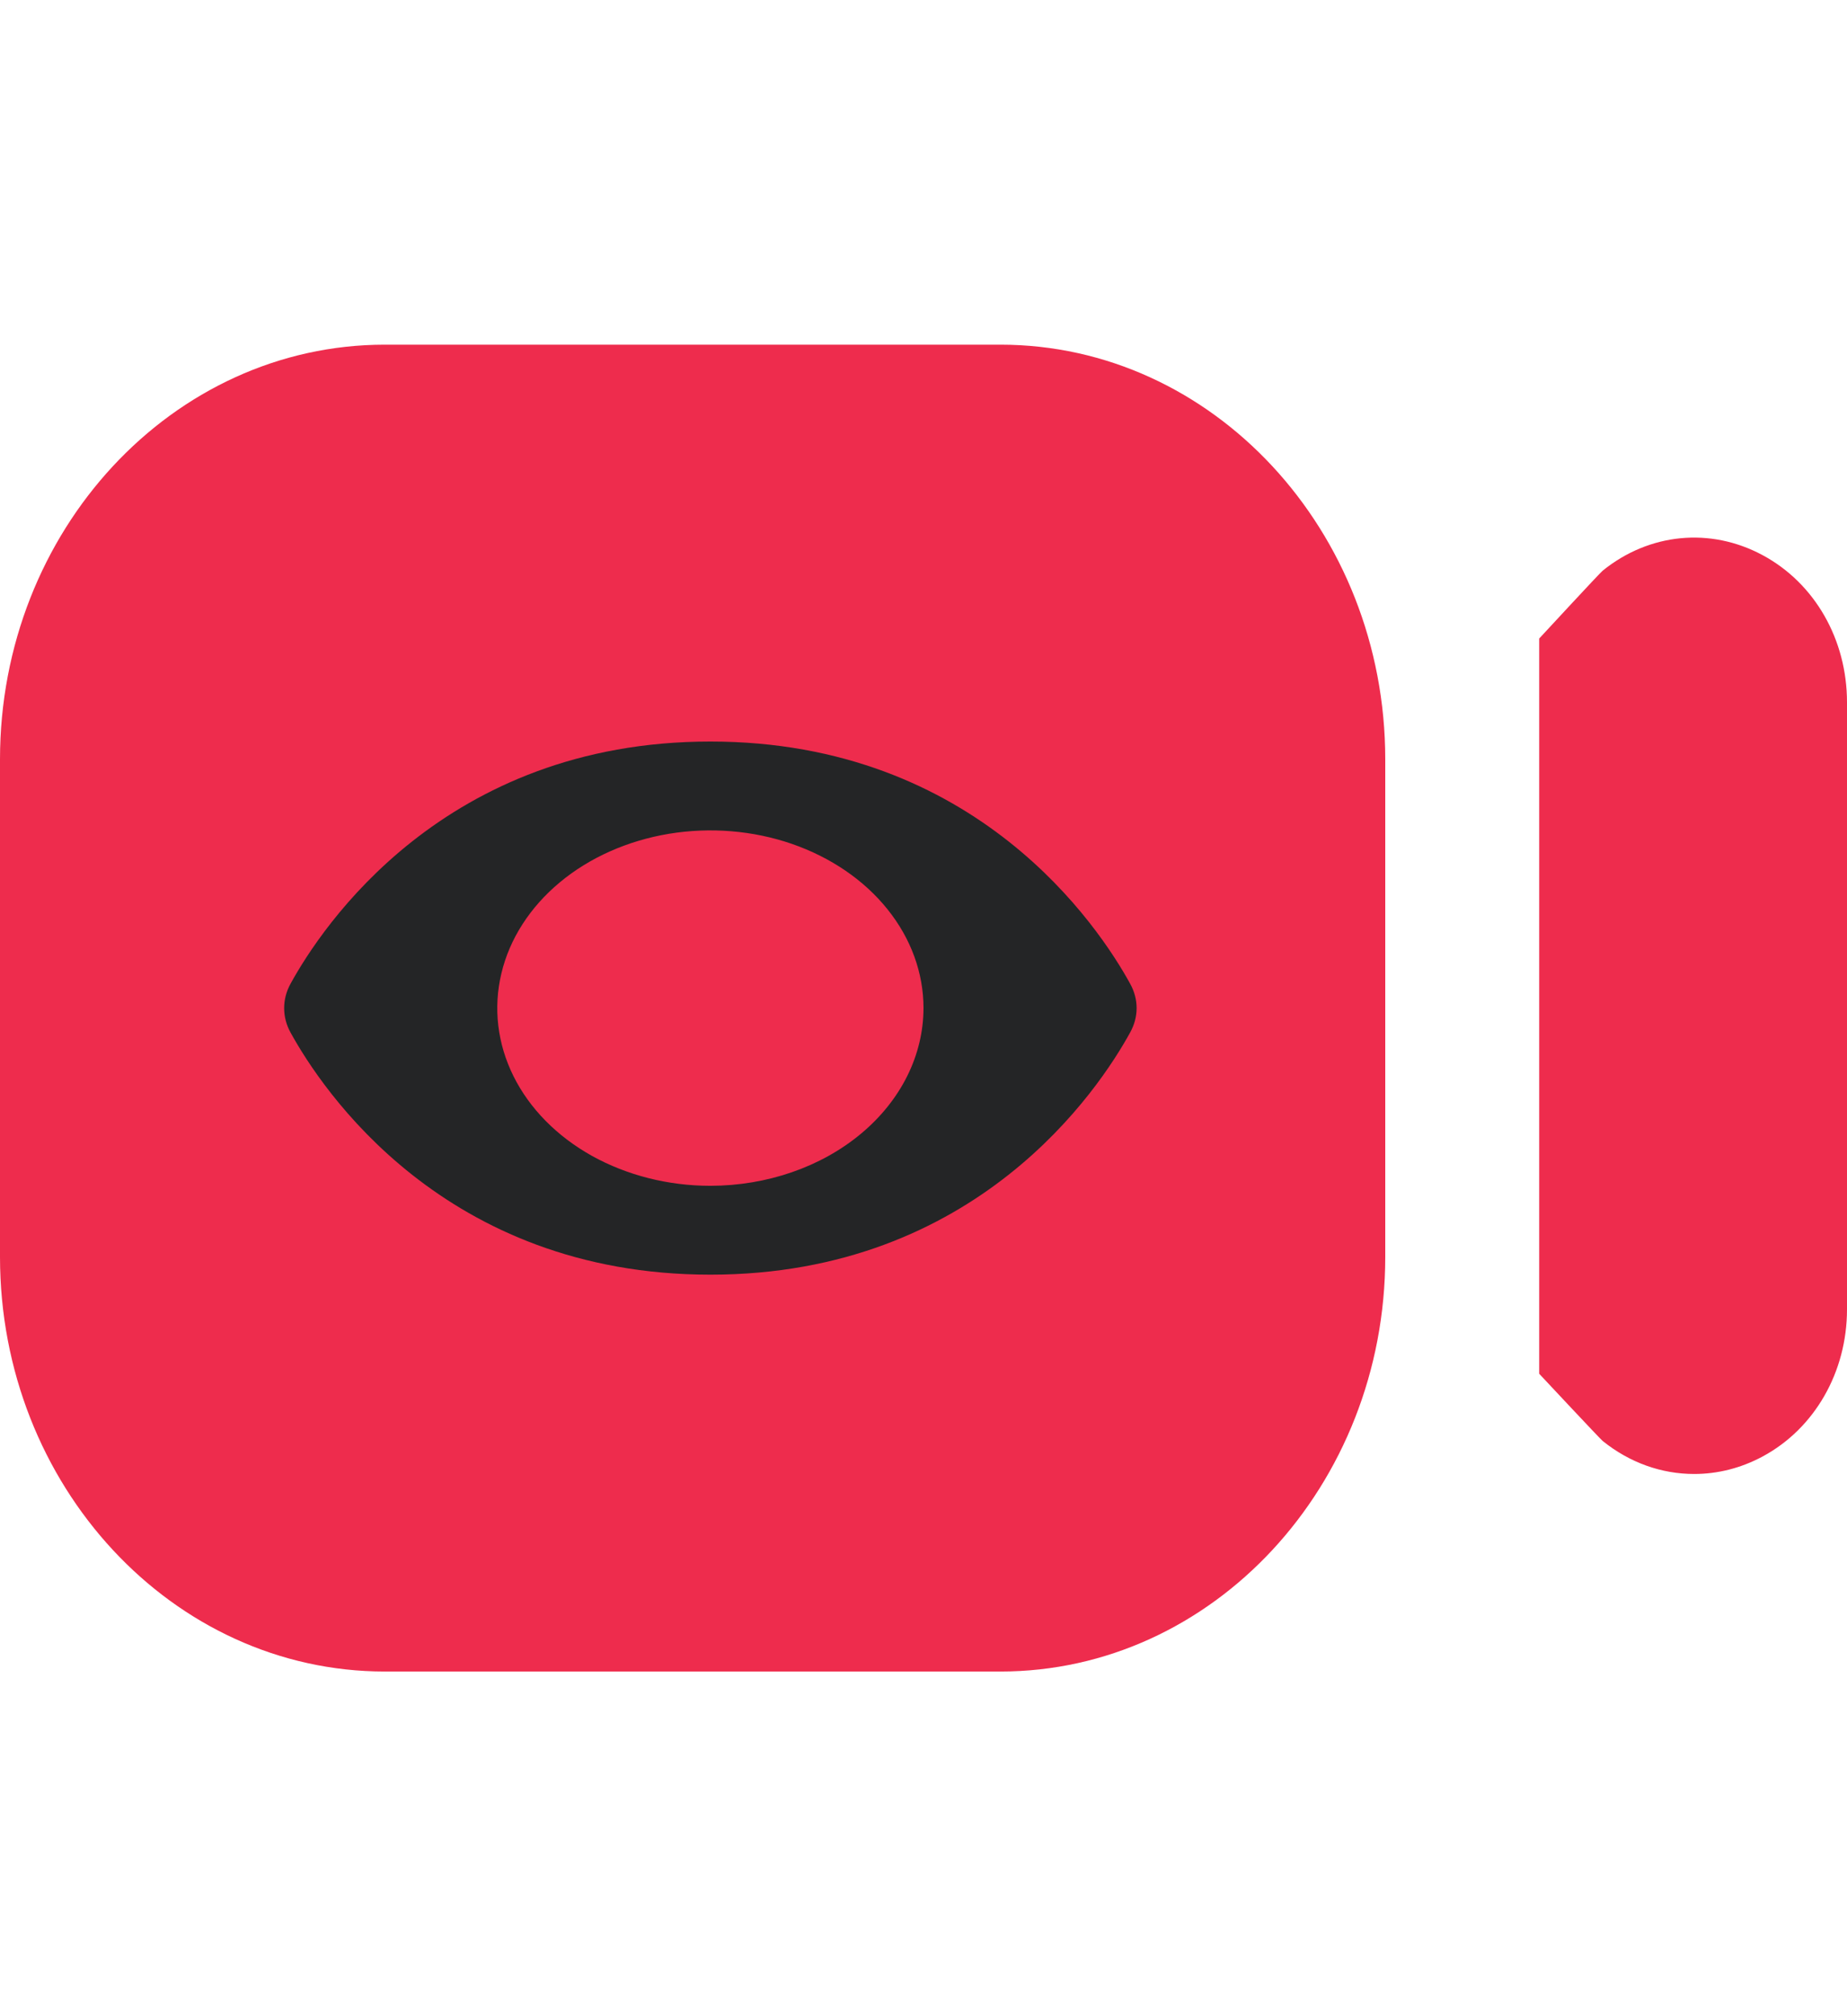
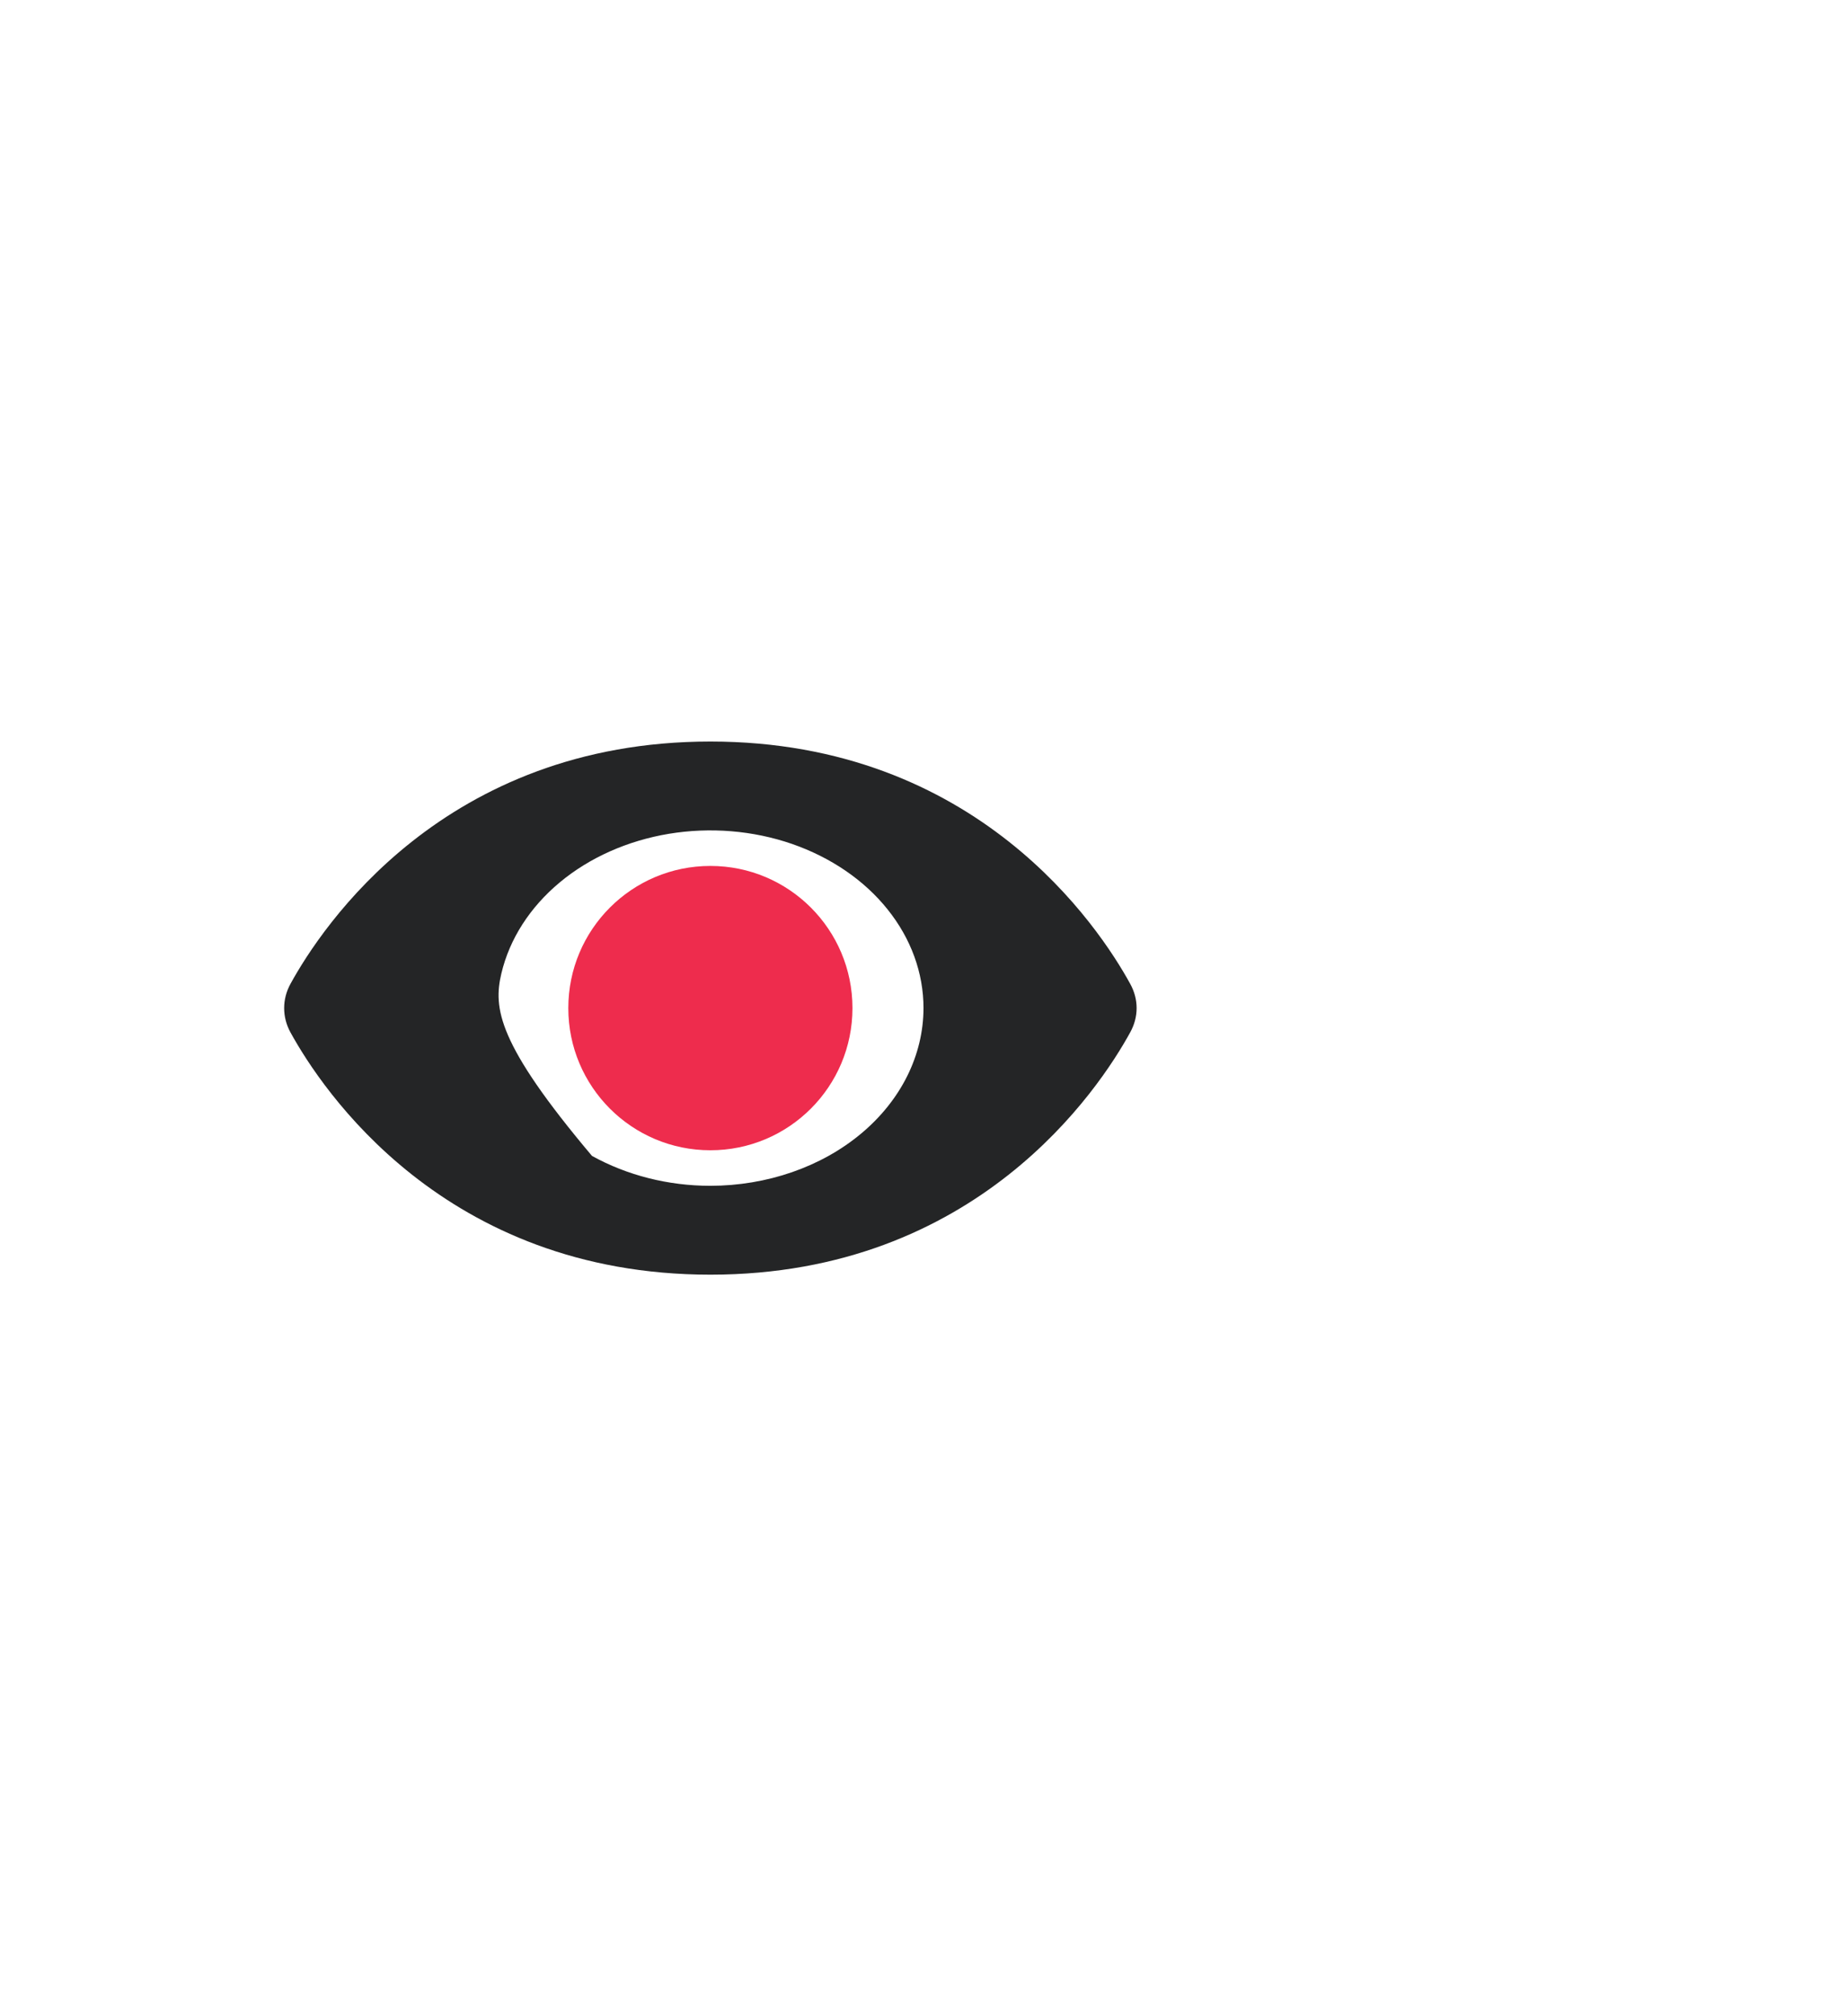
<svg xmlns="http://www.w3.org/2000/svg" width="22" height="24" viewBox="0 0 26 28" fill="none">
  <g clipPath="url(#clip0_25_398)">
-     <path d="M5.417 23.333H14.083C17.07 23.333 19.5 20.716 19.5 17.5V10.5C19.5 7.284 17.07 4.667 14.083 4.667H5.417C2.43 4.667 0 7.284 0 10.5V17.5C0 20.716 2.43 23.333 5.417 23.333ZM26 9.699V18.237C26 19.12 25.545 19.914 24.812 20.308C24.505 20.473 24.176 20.554 23.849 20.554C23.392 20.554 22.942 20.397 22.56 20.089C22.52 20.056 21.667 19.144 21.667 19.144V8.801C21.667 8.801 22.518 7.881 22.56 7.847C23.215 7.317 24.076 7.232 24.812 7.628C25.547 8.023 26 8.815 26 9.699Z" fill="#EE2C4D" />
-     <path d="M15.91 13.659C15.471 12.859 13.75 10.25 10 10.25C6.25 10.25 4.528 12.859 4.089 13.659C4.03 13.766 4 13.883 4 14C4 14.118 4.03 14.235 4.089 14.342C4.528 15.141 6.25 17.75 10 17.75C13.75 17.75 15.471 15.141 15.91 14.341C15.969 14.234 16 14.118 16 14C16 13.882 15.969 13.766 15.91 13.659ZM10 16.5C9.407 16.5 8.827 16.353 8.333 16.079C7.84 15.804 7.455 15.414 7.228 14.957C7.001 14.5 6.942 13.997 7.058 13.512C7.173 13.027 7.459 12.582 7.879 12.232C8.298 11.883 8.833 11.645 9.415 11.548C9.997 11.452 10.6 11.501 11.148 11.69C11.696 11.88 12.165 12.2 12.494 12.611C12.824 13.022 13 13.505 13 14C12.999 14.663 12.683 15.298 12.12 15.767C11.558 16.236 10.795 16.499 10 16.5Z" fill="#242526" />
+     <path d="M15.91 13.659C15.471 12.859 13.75 10.25 10 10.25C6.25 10.25 4.528 12.859 4.089 13.659C4.03 13.766 4 13.883 4 14C4 14.118 4.03 14.235 4.089 14.342C4.528 15.141 6.25 17.75 10 17.75C13.75 17.75 15.471 15.141 15.91 14.341C15.969 14.234 16 14.118 16 14C16 13.882 15.969 13.766 15.91 13.659ZM10 16.5C9.407 16.5 8.827 16.353 8.333 16.079C7.001 14.5 6.942 13.997 7.058 13.512C7.173 13.027 7.459 12.582 7.879 12.232C8.298 11.883 8.833 11.645 9.415 11.548C9.997 11.452 10.6 11.501 11.148 11.69C11.696 11.88 12.165 12.2 12.494 12.611C12.824 13.022 13 13.505 13 14C12.999 14.663 12.683 15.298 12.12 15.767C11.558 16.236 10.795 16.499 10 16.5Z" fill="#242526" />
    <path d="M10 16C11.105 16 12 15.105 12 14C12 12.895 11.105 12 10 12C8.895 12 8 12.895 8 14C8 15.105 8.895 16 10 16Z" fill="#EE2C4D" />
  </g>
  <defs>
    <clipPath id="clip0_25_398">
      <rect width="26" height="28" fill="white" />
    </clipPath>
  </defs>
</svg>